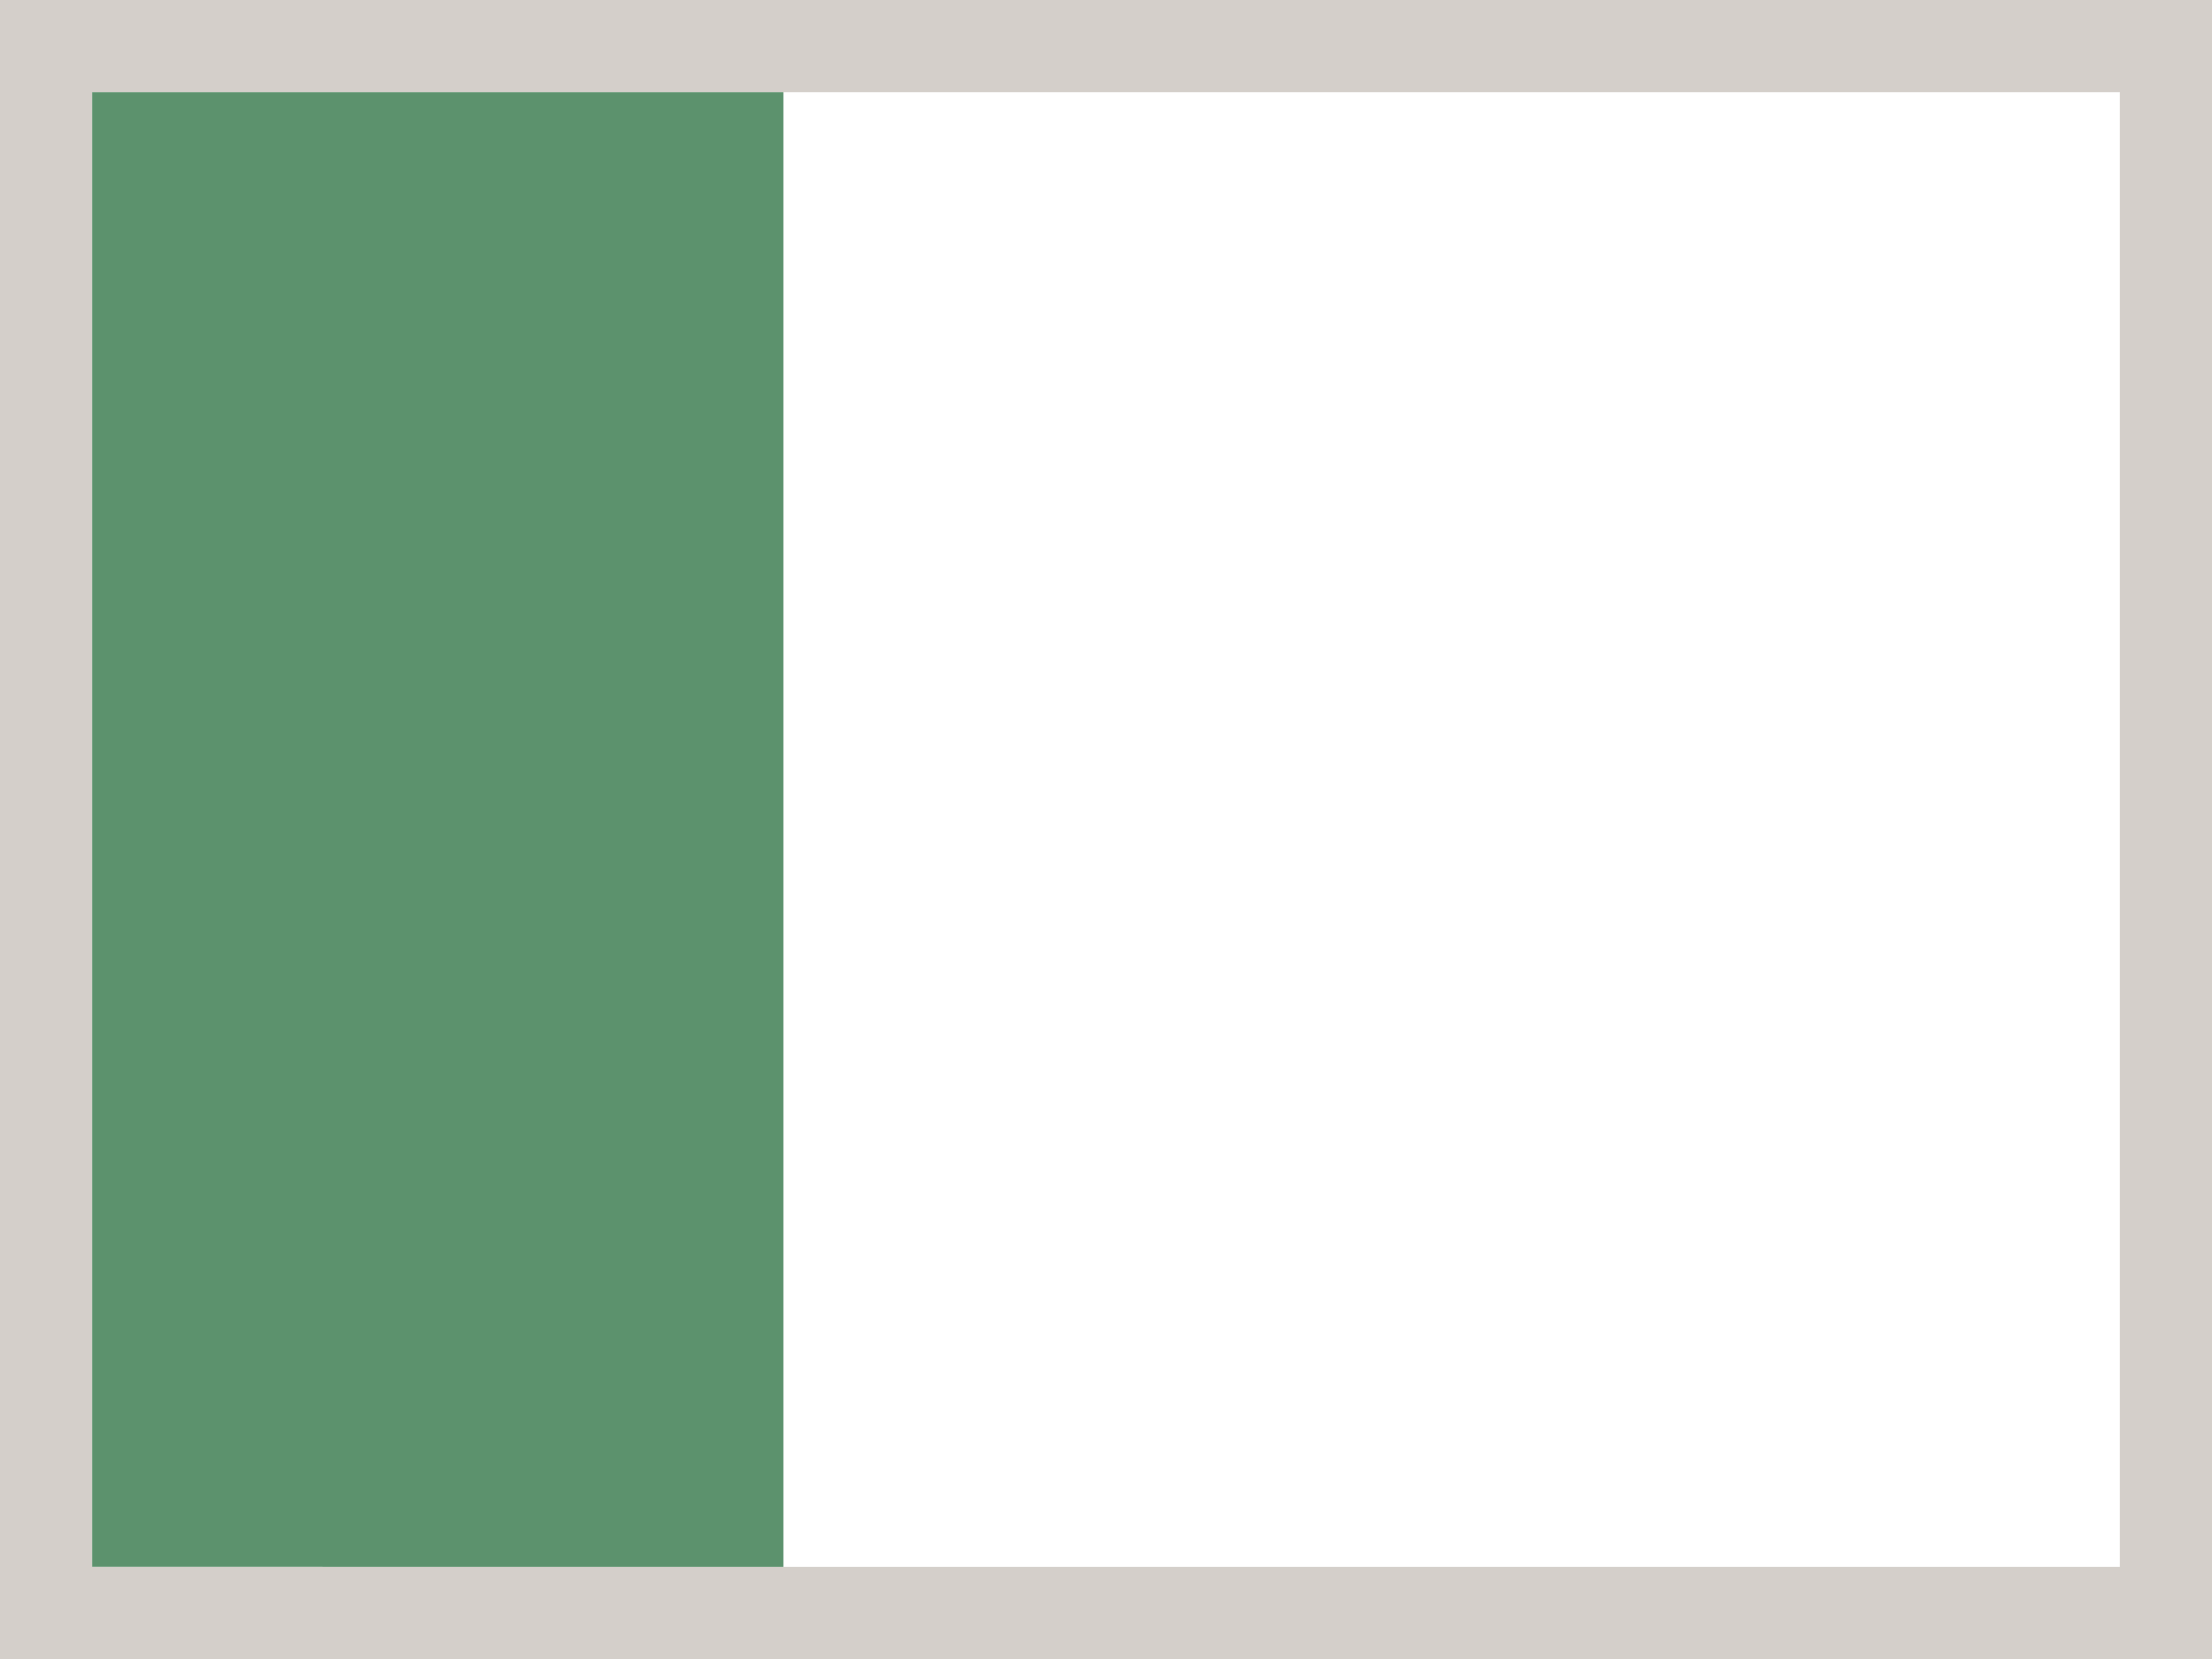
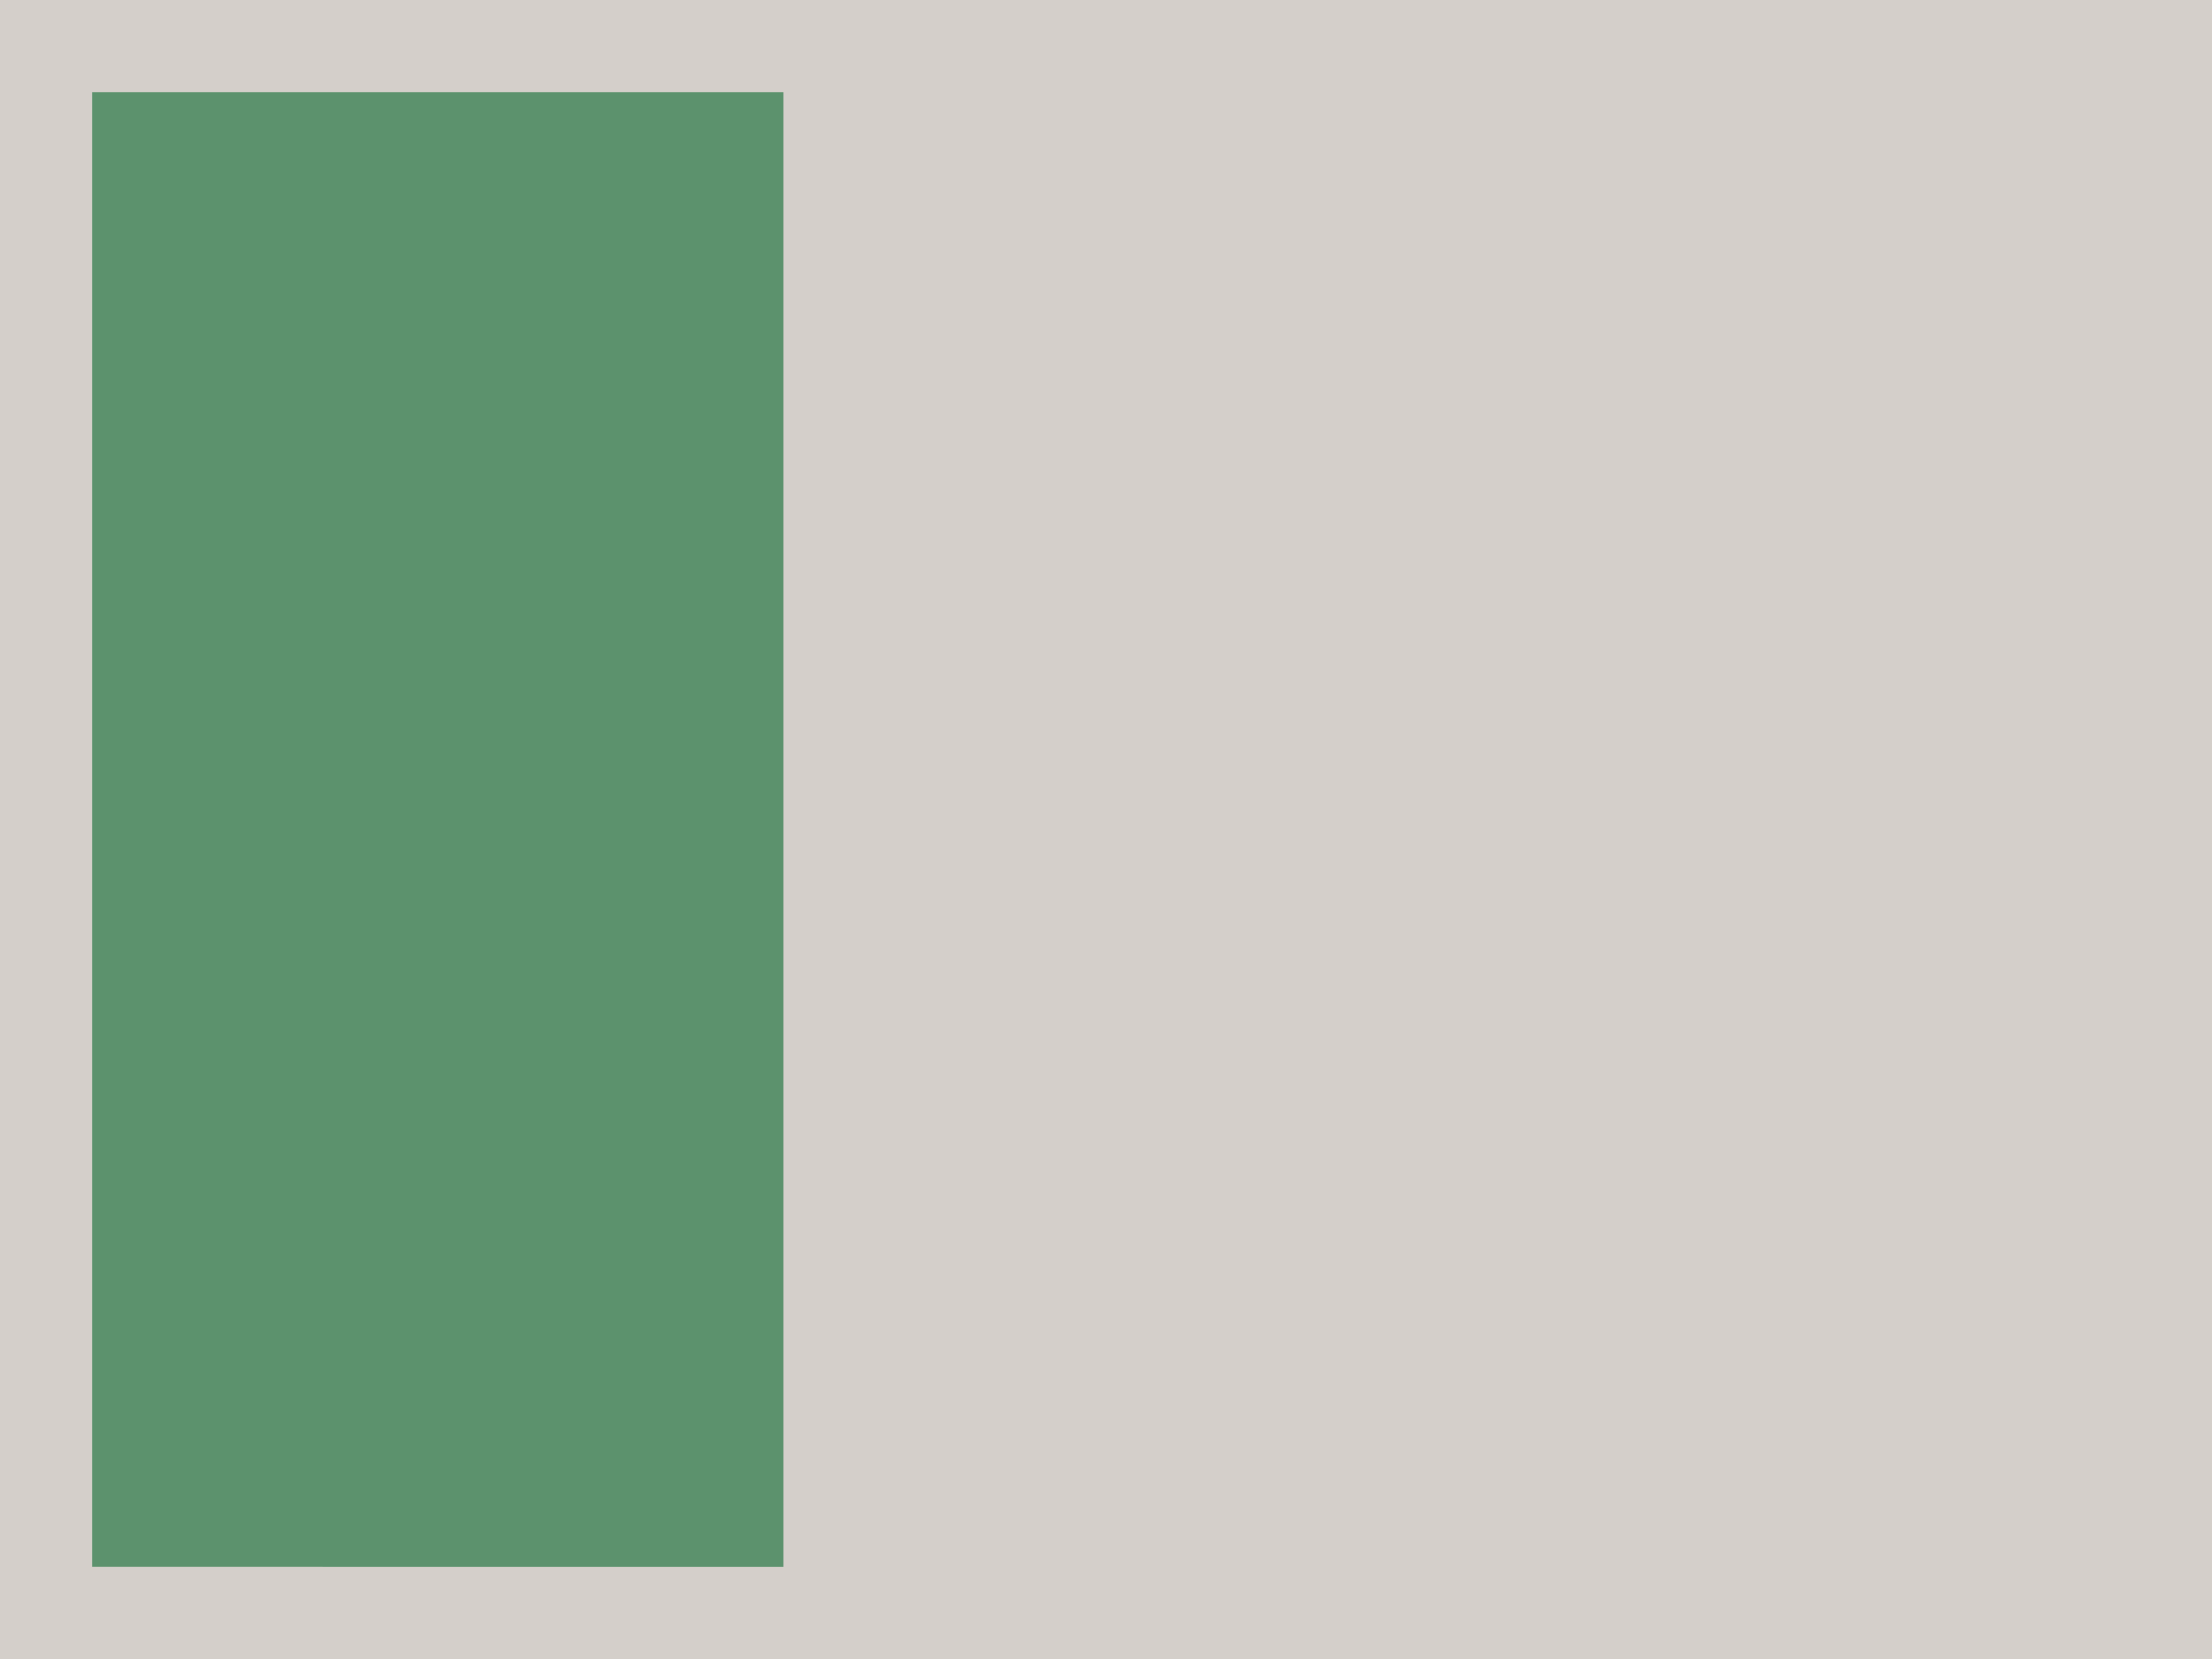
<svg xmlns="http://www.w3.org/2000/svg" viewBox="0 0 96 72">
  <path fill="#d4cfca" d="M96 72H0V0h96z" data-name="bkgds_rw_light" />
  <g data-name="icons_rw_light">
-     <path fill="#fff" d="M4 4h88v64H4z" />
    <path fill="#5c926d" d="M4 4h30v64H4z" />
  </g>
</svg>